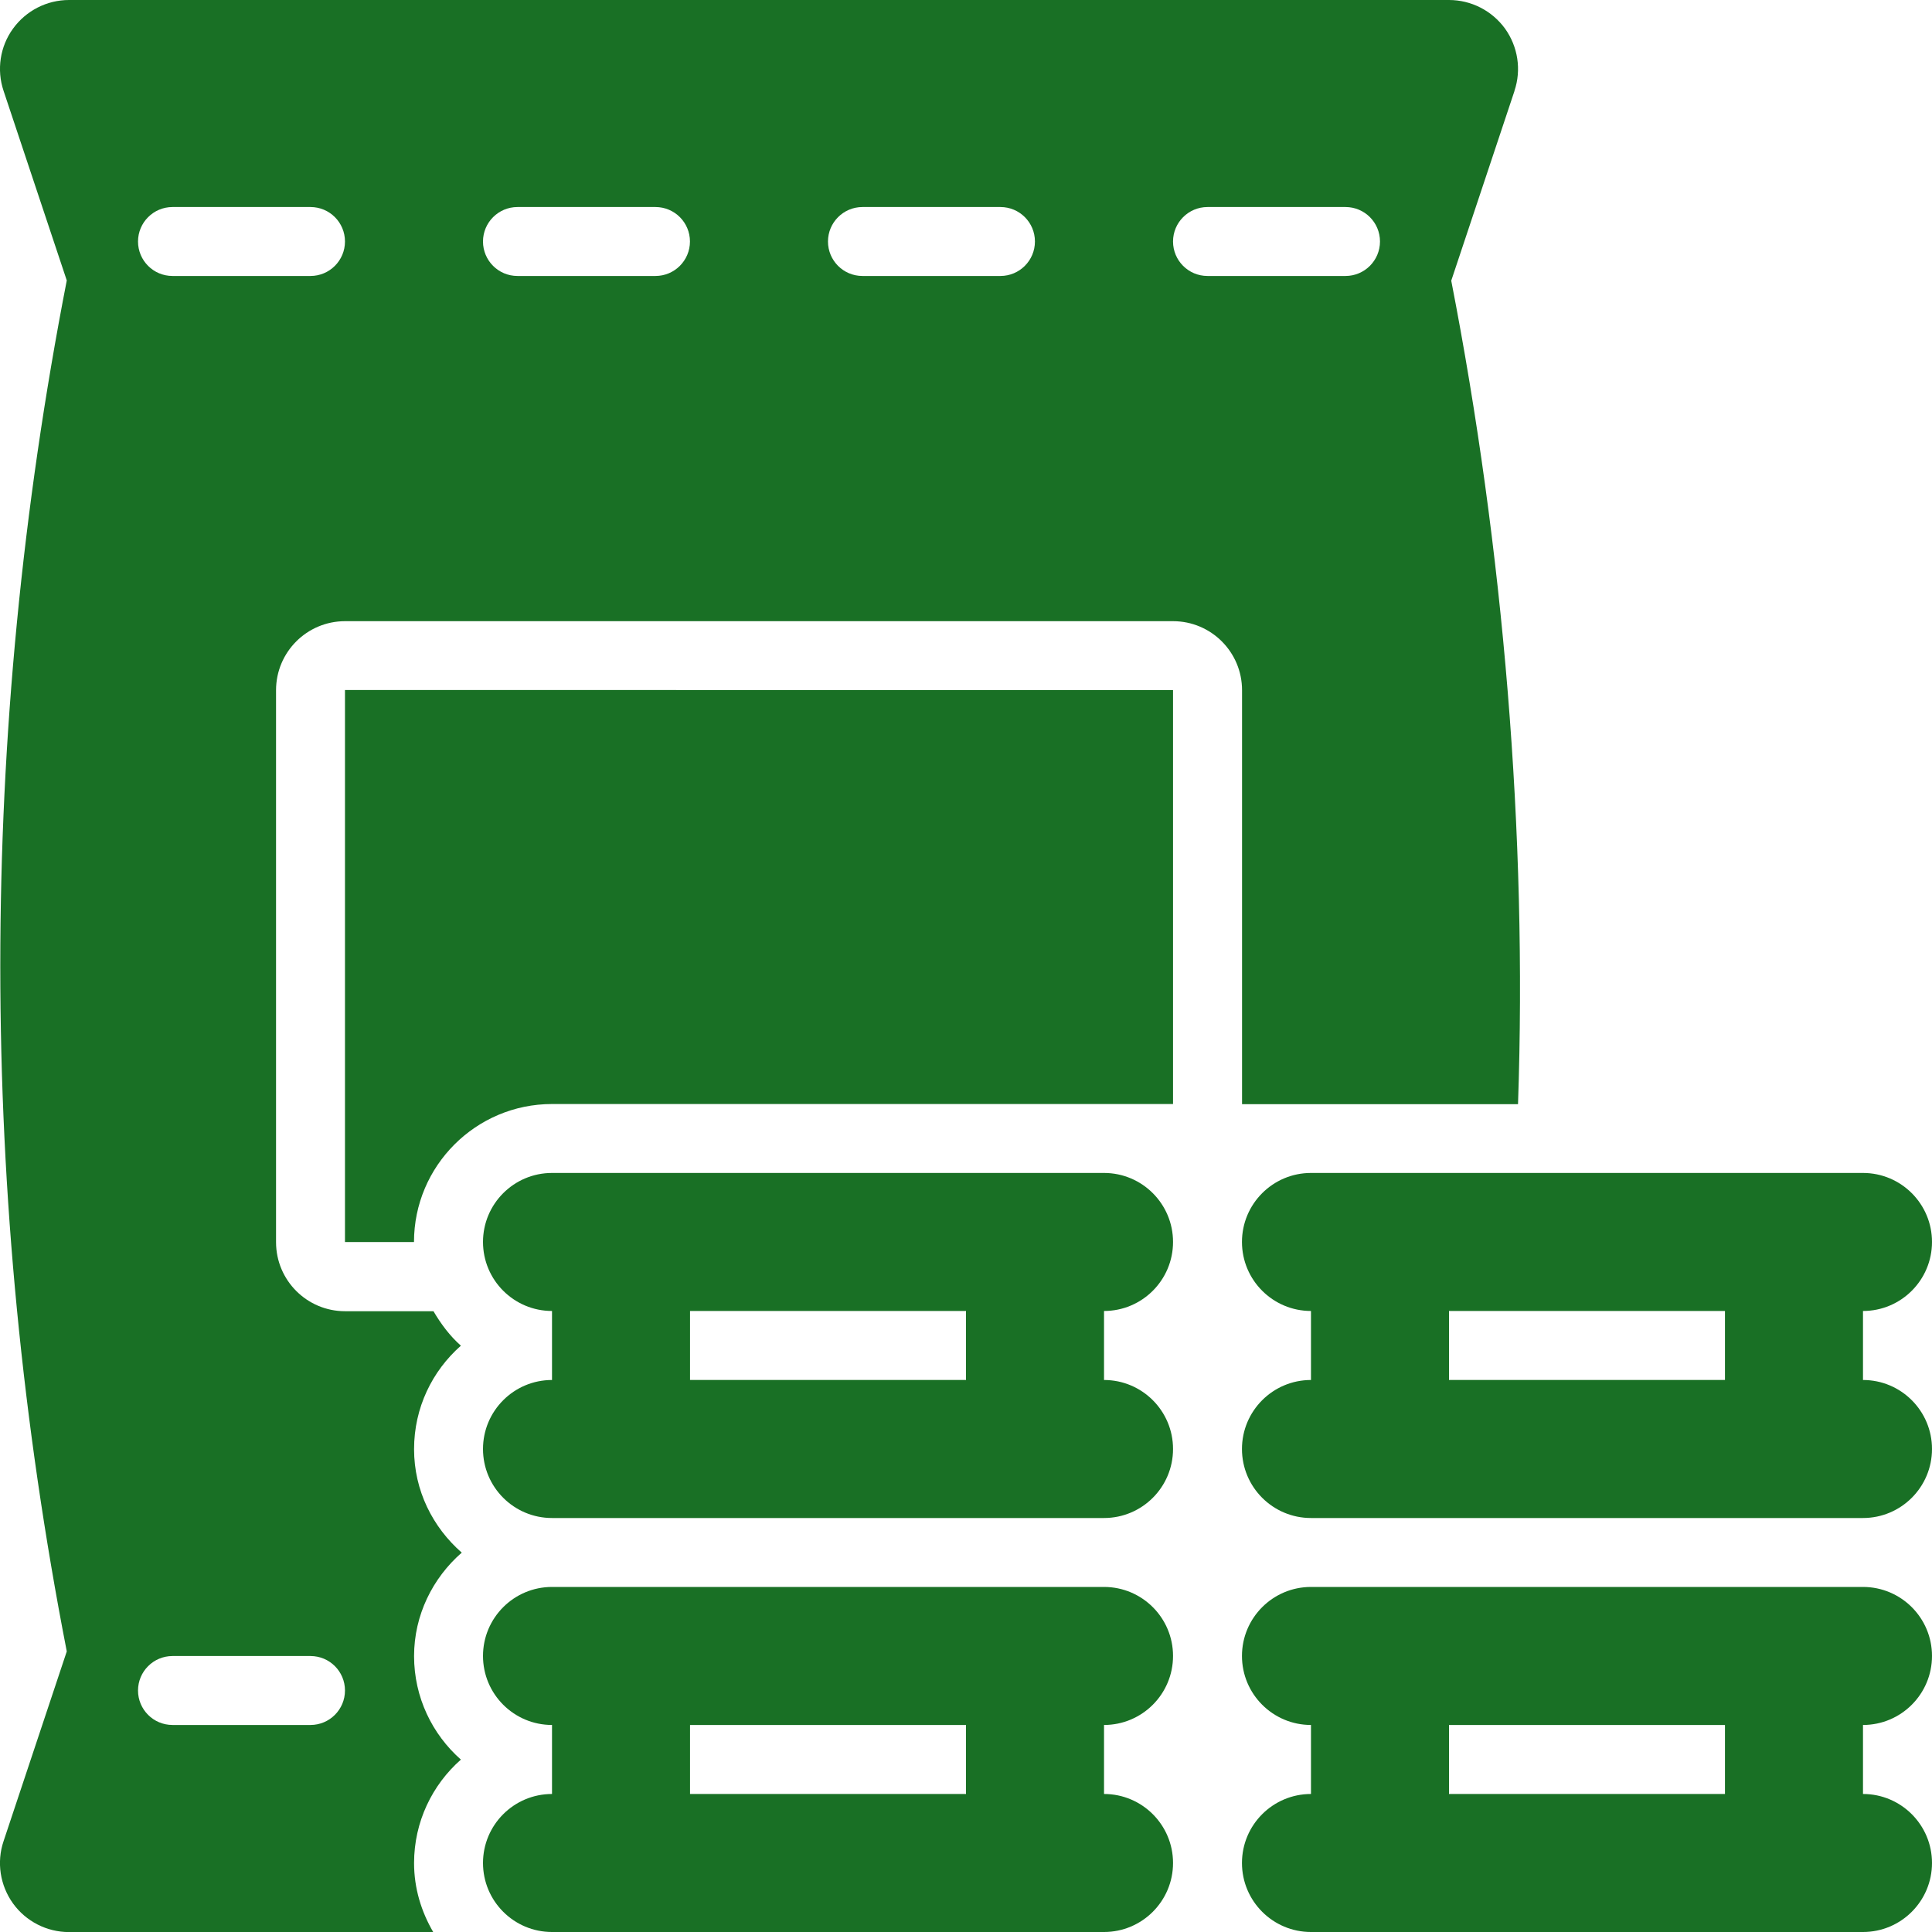
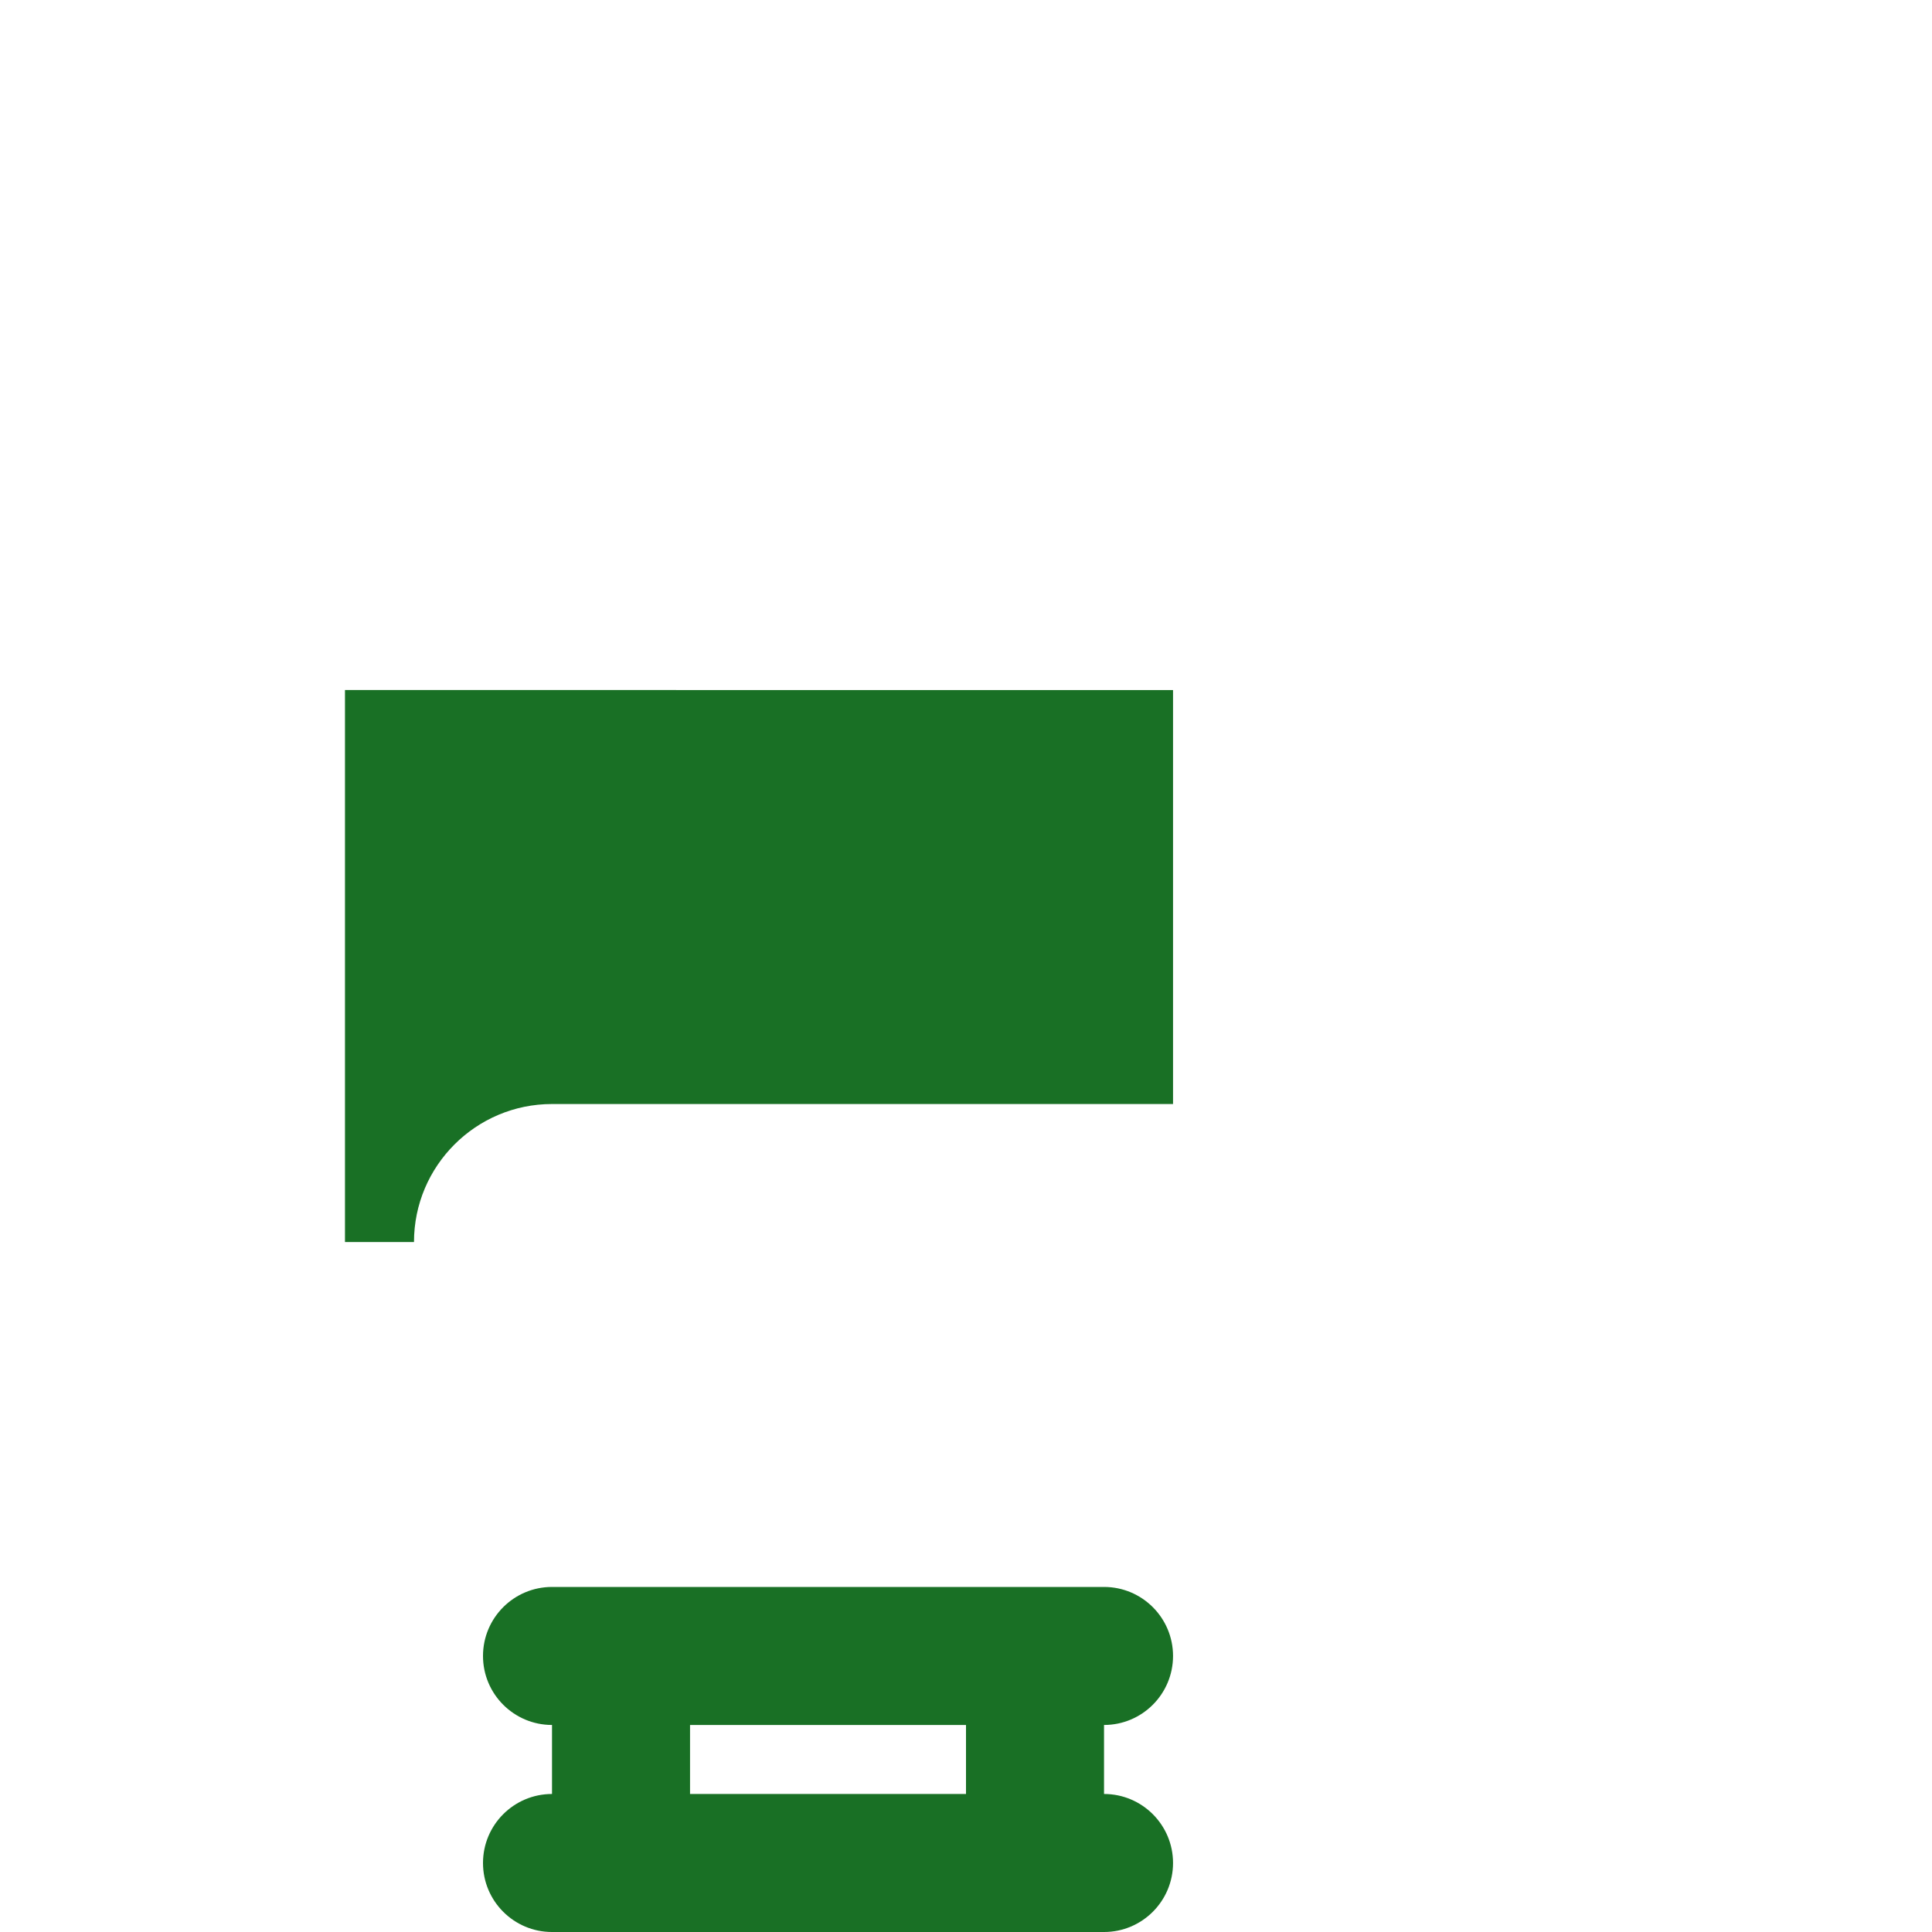
<svg xmlns="http://www.w3.org/2000/svg" id="Layer_1" viewBox="0 0 250 250">
  <defs>
    <style>
      .cls-1 {
        fill: #197025;
      }
    </style>
  </defs>
  <g id="_x30_1">
-     <path class="cls-1" d="M169.64,223.21v8.93c-4.93,0-8.93,4-8.93,8.93s4,8.93,8.93,8.93h71.43c4.93,0,8.93-4,8.93-8.93s-4-8.93-8.93-8.93v-8.93c4.93,0,8.93-4,8.93-8.93s-4-8.93-8.93-8.93h-71.43c-4.93,0-8.93,4-8.93,8.93s4,8.93,8.93,8.93ZM187.5,223.21h35.71v8.93h-35.71v-8.93Z" />
-     <path class="cls-1" d="M62.5,187.5c0,4.93,4,8.93,8.93,8.93h71.43c4.93,0,8.93-4,8.93-8.93s-4-8.93-8.93-8.93v-8.93c4.93,0,8.93-4,8.93-8.93s-4-8.93-8.93-8.93h-71.43c-4.93,0-8.93,4-8.93,8.93s4,8.93,8.93,8.93v8.93c-4.93,0-8.93,4-8.93,8.93ZM89.29,178.57v-8.93h35.71v8.93h-35.71Z" />
-     <path class="cls-1" d="M169.64,169.64v8.93c-4.93,0-8.93,4-8.93,8.93s4,8.93,8.93,8.93h71.43c4.93,0,8.93-4,8.93-8.93s-4-8.93-8.93-8.93v-8.93c4.93,0,8.93-4,8.93-8.93s-4-8.93-8.93-8.93h-71.43c-4.93,0-8.93,4-8.93,8.93s4,8.93,8.93,8.93ZM187.5,169.64h35.71v8.93h-35.71v-8.93Z" />
    <path class="cls-1" d="M71.43,223.21v8.93c-4.93,0-8.93,4-8.93,8.93s4,8.93,8.93,8.93h71.43c4.93,0,8.93-4,8.93-8.93s-4-8.93-8.93-8.93v-8.93c4.93,0,8.93-4,8.93-8.93s-4-8.93-8.93-8.93h-71.43c-4.93,0-8.93,4-8.93,8.93s4,8.93,8.93,8.93ZM89.29,223.21h35.71v8.93h-35.71v-8.93Z" />
    <path class="cls-1" d="M71.43,142.86h80.36v-53.57H44.64v71.43h8.93c0-9.85,8.01-17.86,17.86-17.86Z" />
-     <path class="cls-1" d="M195.97,11.75c.92-2.72.45-5.72-1.22-8.05C193.06,1.38,190.37,0,187.5,0H8.93C6.06,0,3.37,1.38,1.68,3.71,0,6.03-.45,9.03.46,11.75l8.18,24.54c-11.47,58.87-11.47,118.53,0,177.4L.46,238.25c-.92,2.72-.45,5.72,1.22,8.05,1.68,2.33,4.38,3.71,7.25,3.71h47.13c-1.54-2.64-2.48-5.66-2.48-8.93,0-5.33,2.35-10.12,6.06-13.39-3.71-3.27-6.06-8.07-6.06-13.39s2.42-10.12,6.17-13.39c-3.75-3.28-6.17-8.03-6.17-13.39s2.35-10.12,6.06-13.39c-1.43-1.26-2.58-2.81-3.55-4.46h-11.44c-4.93,0-8.93-4-8.93-8.93v-71.43c0-4.93,4-8.93,8.93-8.93h107.14c4.93,0,8.93,4,8.93,8.93v53.57s35.71,0,35.71,0c1.21-34.94-1.88-71.85-8.64-106.56l8.18-24.54ZM40.18,214.29c2.47,0,4.46,2,4.46,4.46s-2,4.46-4.46,4.46h-17.86c-2.47,0-4.46-2-4.46-4.46s2-4.46,4.46-4.46h17.86ZM40.18,35.71h-17.86c-2.47,0-4.46-2-4.46-4.46s2-4.46,4.46-4.46h17.86c2.47,0,4.46,2,4.46,4.46s-2,4.46-4.46,4.46ZM84.82,35.71h-17.86c-2.47,0-4.46-2-4.46-4.46s2-4.46,4.46-4.46h17.86c2.47,0,4.46,2,4.46,4.46s-2,4.46-4.46,4.46ZM129.46,35.71h-17.86c-2.47,0-4.46-2-4.46-4.46s2-4.46,4.46-4.46h17.86c2.47,0,4.46,2,4.46,4.46s-2,4.46-4.46,4.46ZM174.11,35.71h-17.86c-2.47,0-4.46-2-4.46-4.46s2-4.46,4.46-4.46h17.86c2.47,0,4.46,2,4.46,4.46s-2,4.46-4.46,4.46Z" />
  </g>
</svg>